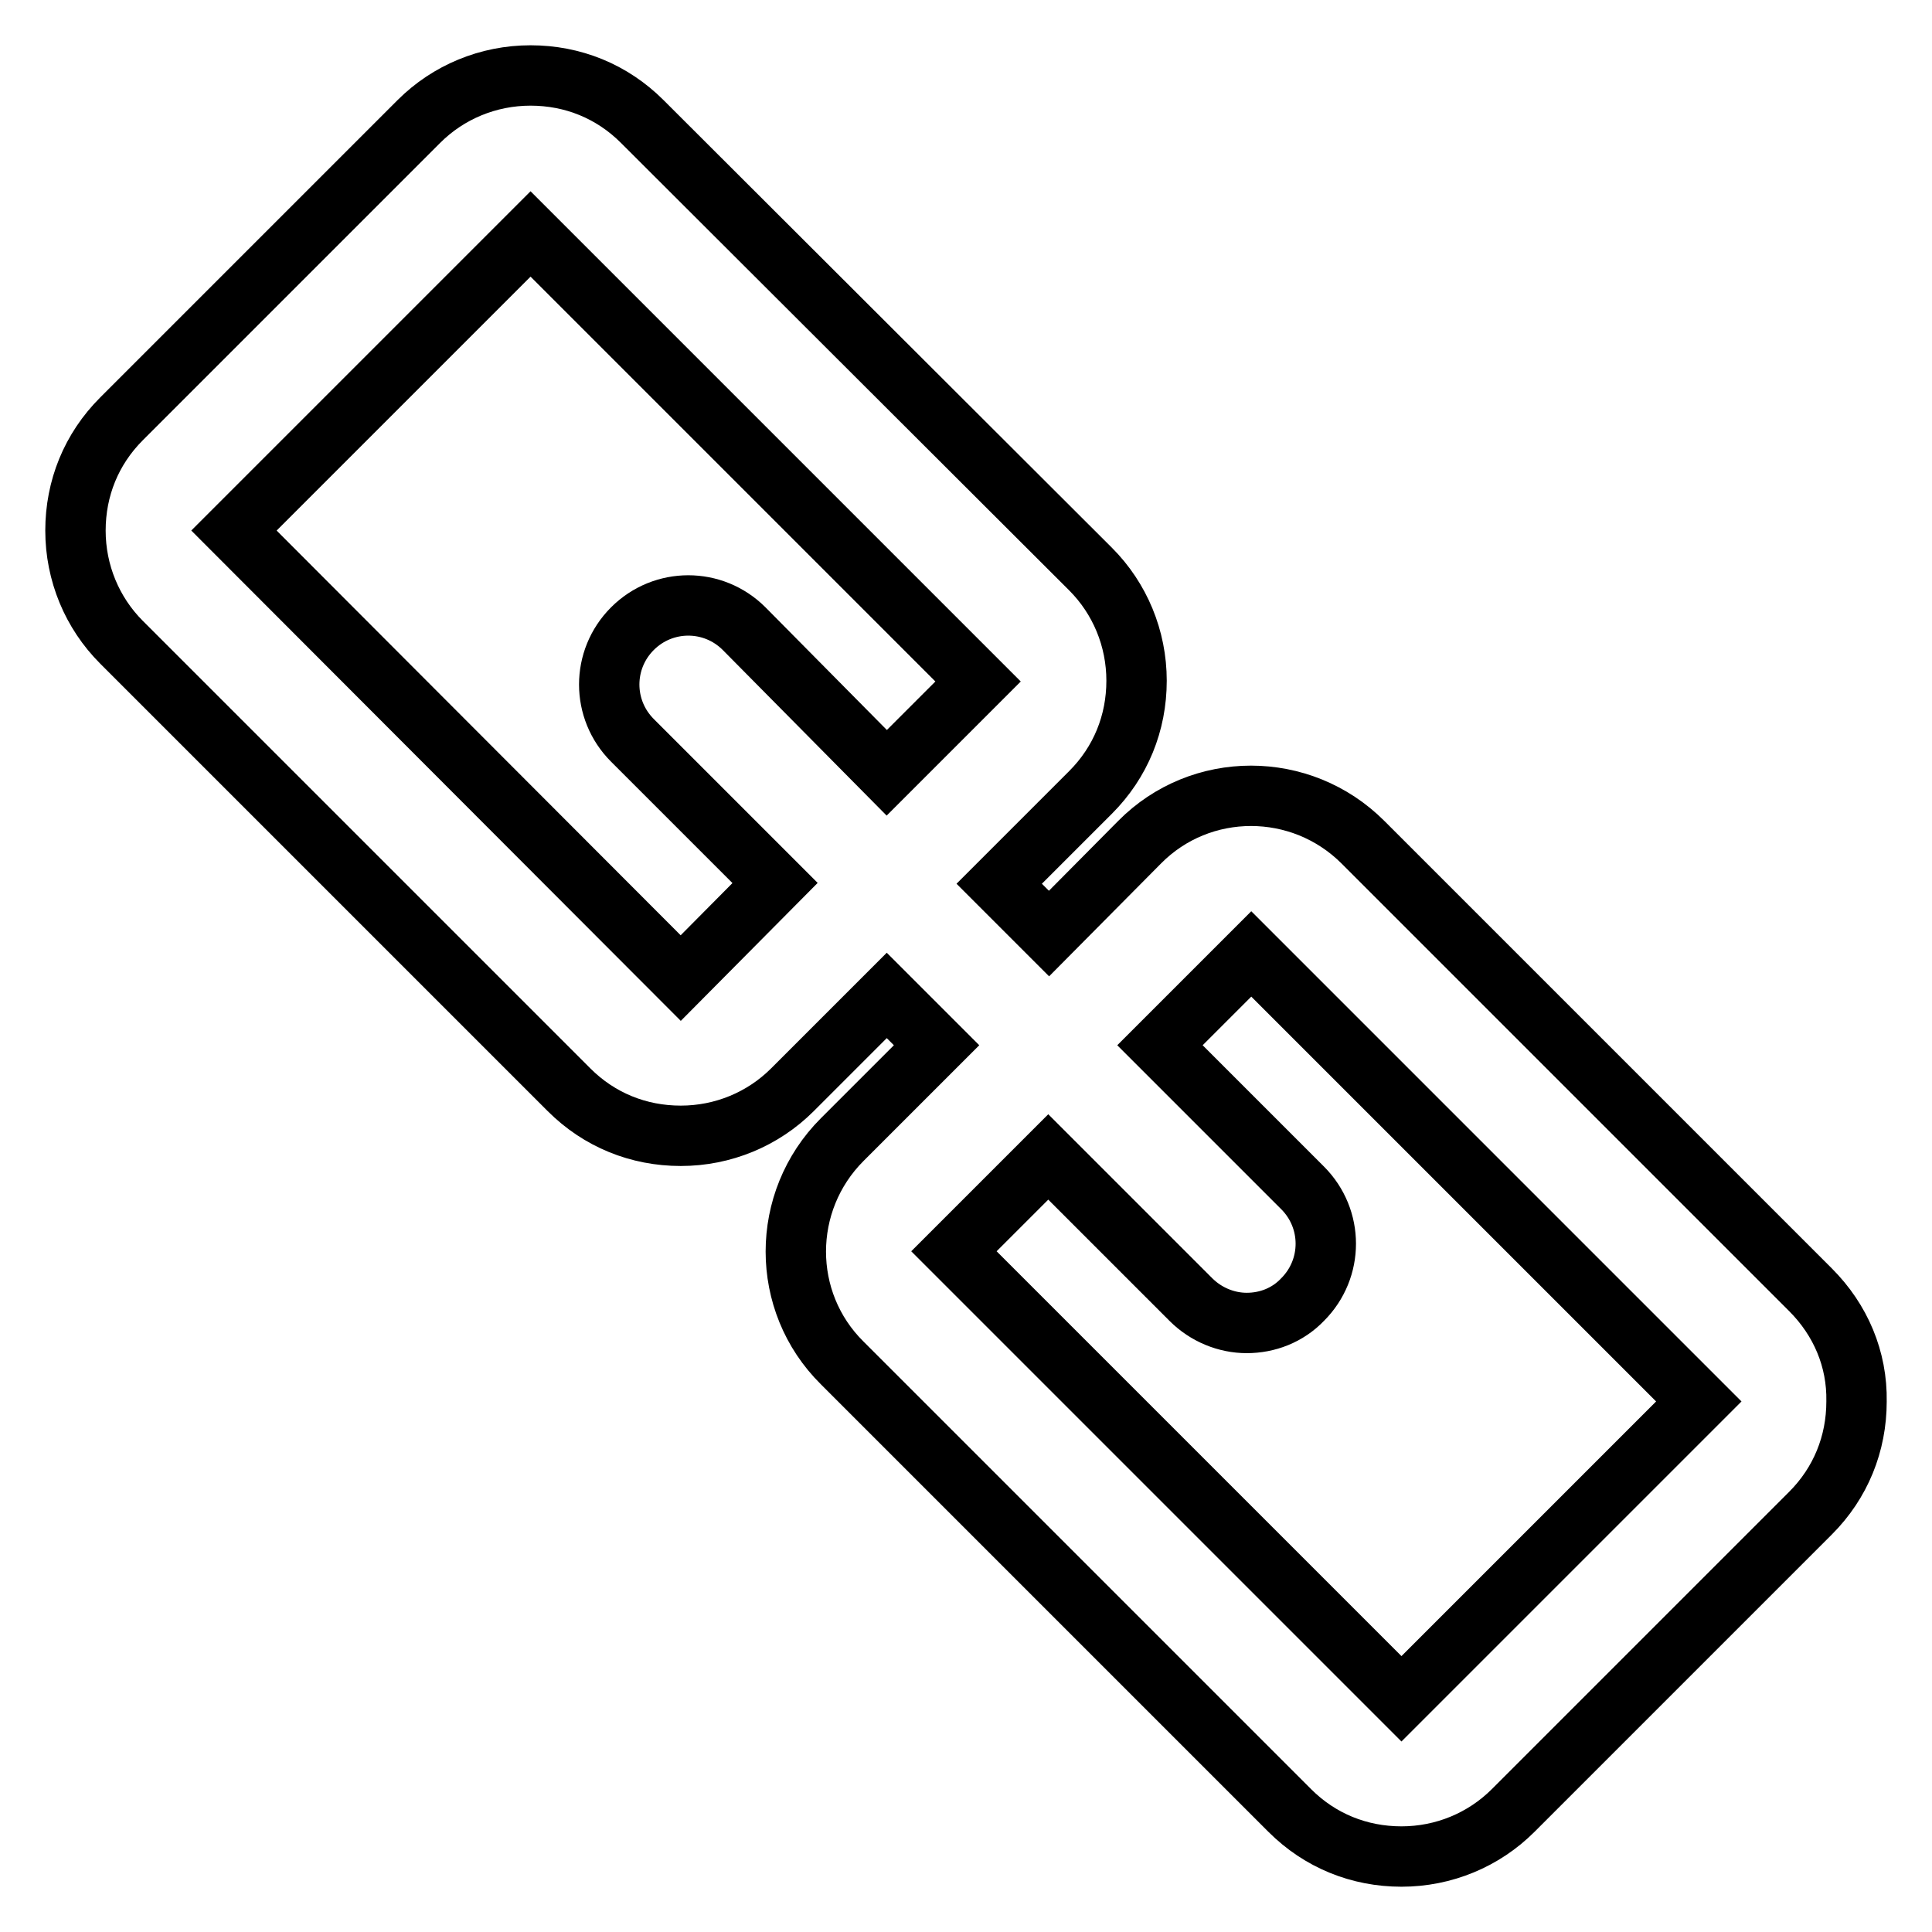
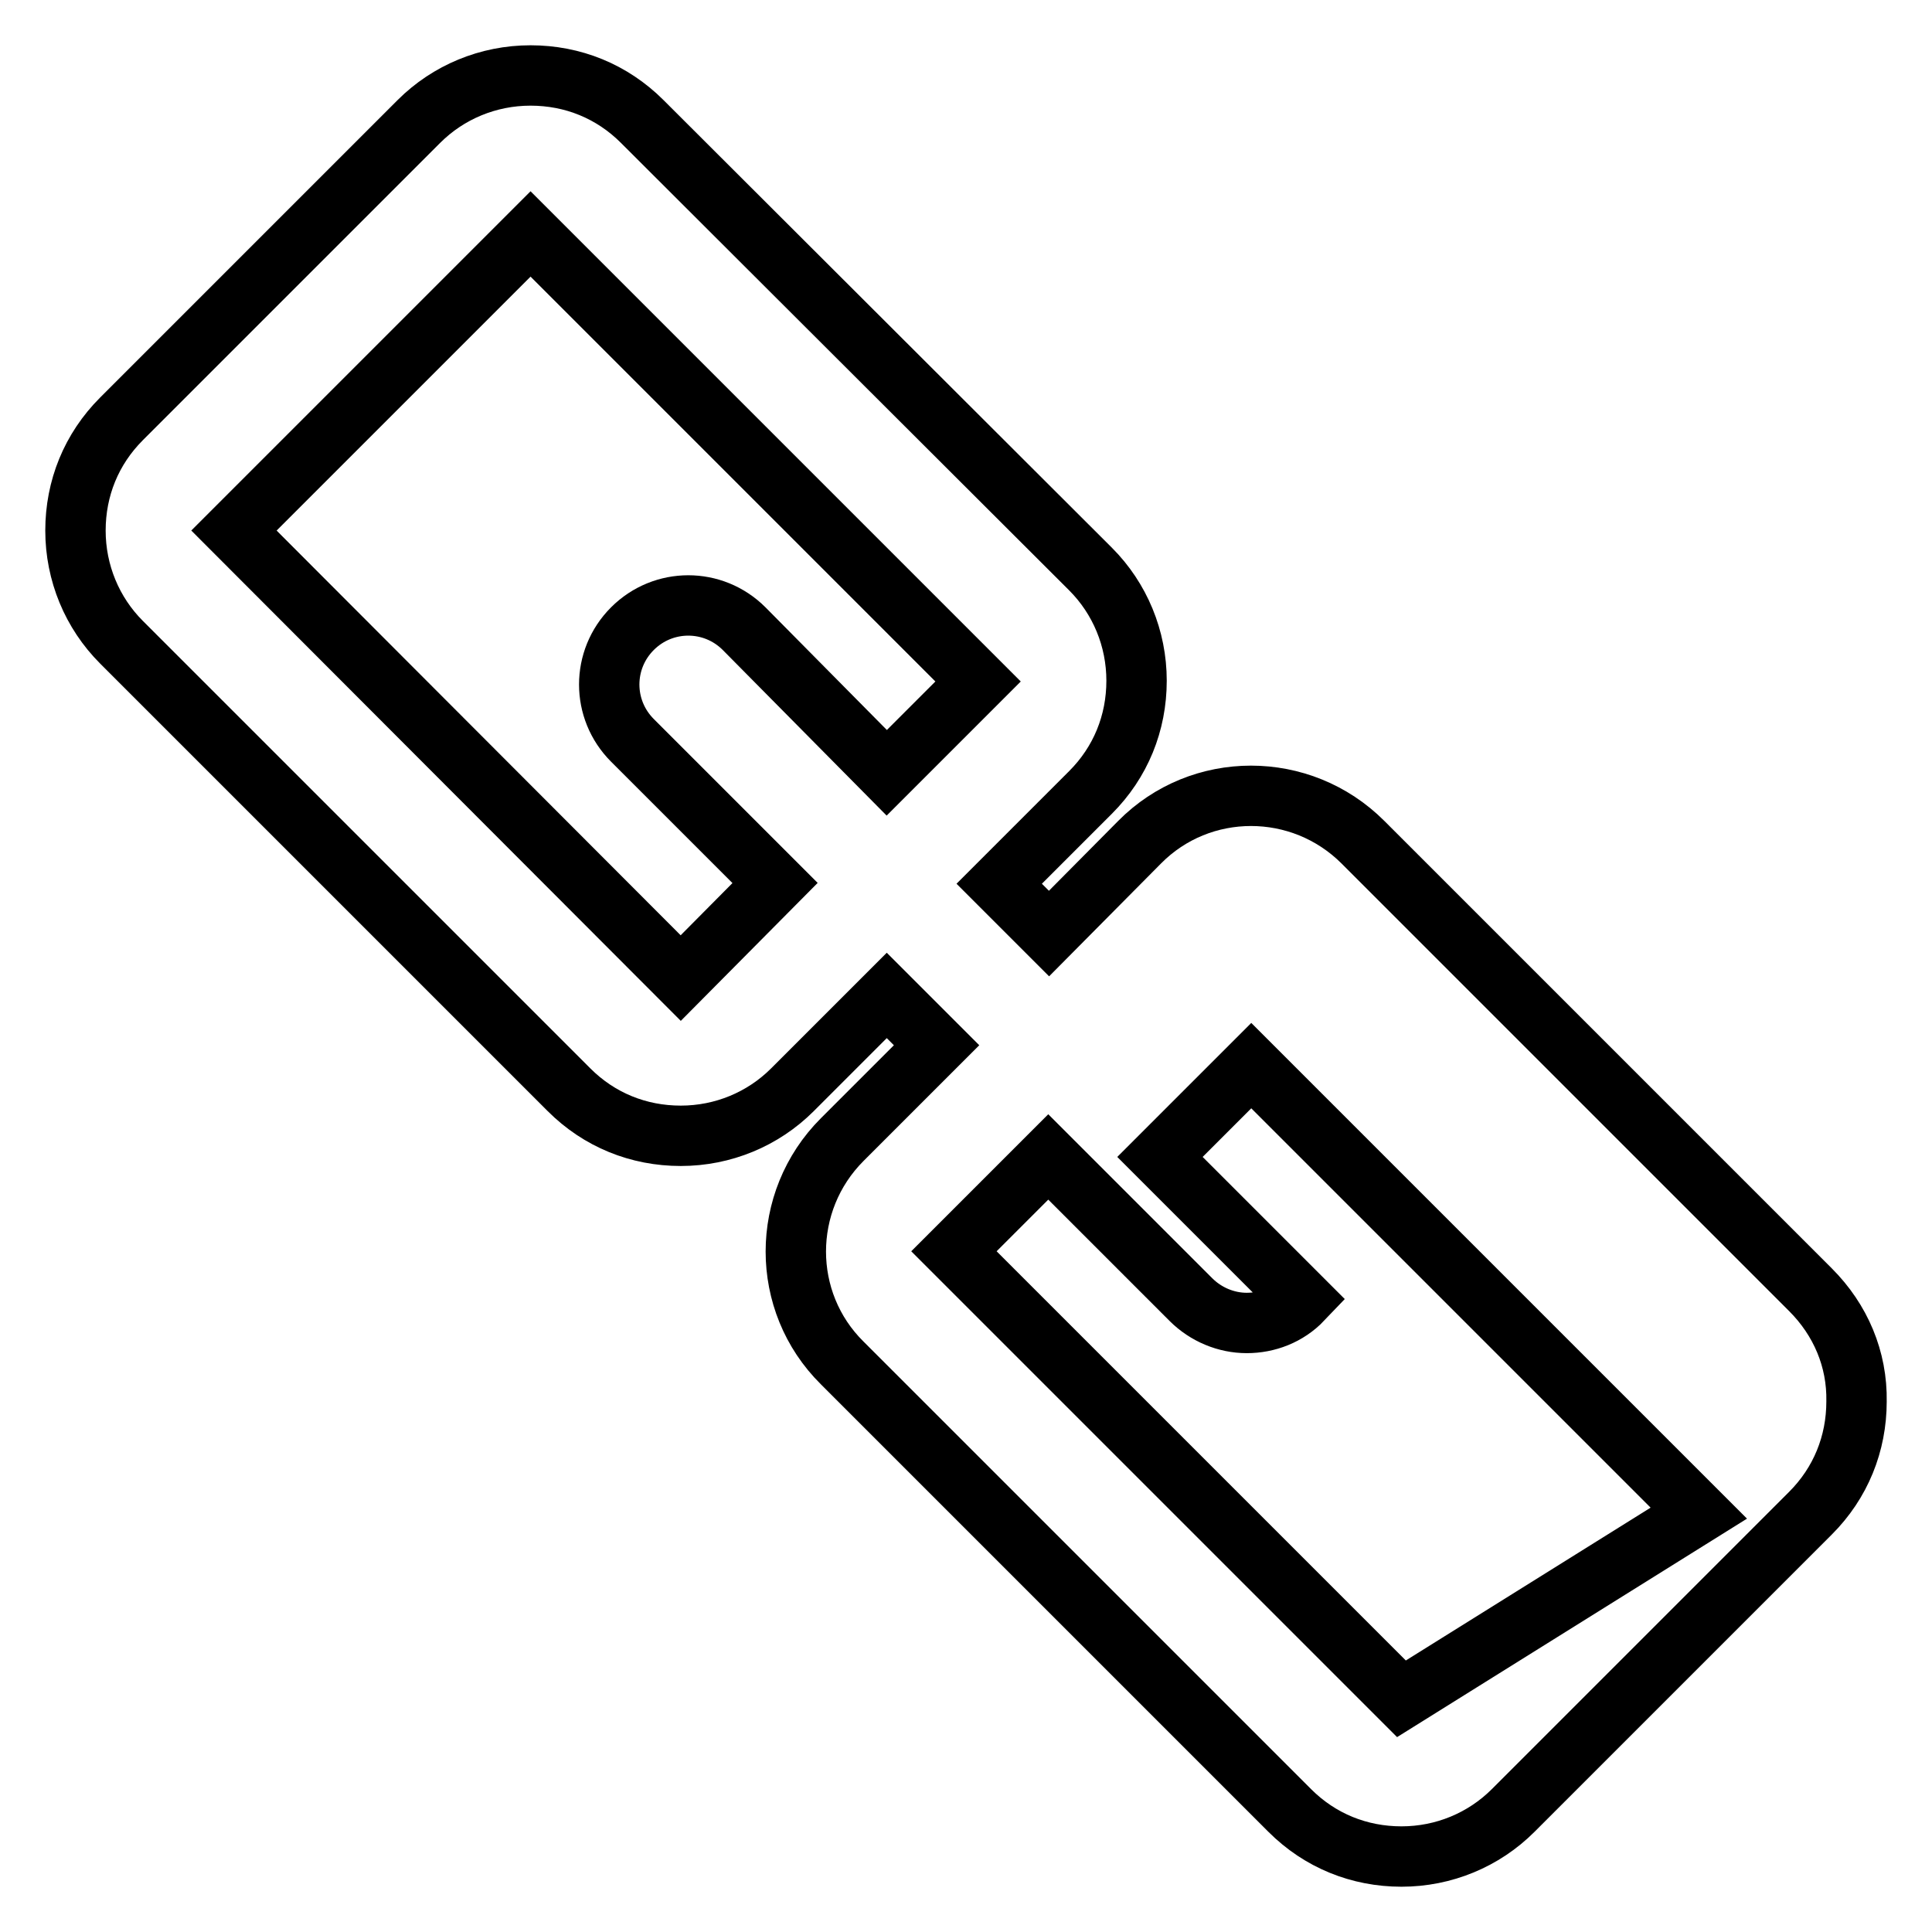
<svg xmlns="http://www.w3.org/2000/svg" version="1.1" x="0px" y="0px" viewBox="0 0 256 256" enable-background="new 0 0 256 256" xml:space="preserve">
  <g>
-     <path stroke-width="8" fill-opacity="0" stroke="#000000" d="M239.9,170.9l-59.3-59.3c-8.2-8.2-21.5-8.2-29.6,0l-12,12.1l-6.6-6.6l12.1-12.1c4-4,6.1-9.2,6.1-14.8 c0-5.6-2.2-10.9-6.1-14.8L85.1,16.1c-4-4-9.2-6.1-14.8-6.1c-5.6,0-10.9,2.2-14.8,6.1L16.1,55.5c-4,4-6.1,9.2-6.1,14.8 s2.2,10.9,6.1,14.8l59.3,59.3c4,4,9.2,6.1,14.8,6.1c5.6,0,10.9-2.2,14.8-6.1l12.5-12.5l6.6,6.6L111.6,151c-8.2,8.2-8.2,21.5,0,29.6 l59.3,59.3c4,4,9.2,6.1,14.8,6.1s10.9-2.2,14.8-6.1l39.4-39.4c4-4,6.1-9.2,6.1-14.8C246.1,180.1,243.9,174.9,239.9,170.9 L239.9,170.9z M90.2,129.6L31,70.3L70.3,31l59.3,59.3l-12.1,12.1L98.6,83.3c-4.1-4.1-10.7-4.1-14.8,0c-4.1,4.1-4.1,10.7,0,14.8 l18.9,18.9L90.2,129.6L90.2,129.6z M185.7,225.1l-59.3-59.3l12.5-12.5l18.9,18.9c2,2,4.7,3.1,7.4,3.1s5.4-1,7.4-3.1 c4.1-4.1,4.1-10.7,0-14.8l-18.9-18.9l12.1-12.1l59.3,59.3L185.7,225.1z" />
+     <path stroke-width="8" fill-opacity="0" stroke="#000000" d="M239.9,170.9l-59.3-59.3c-8.2-8.2-21.5-8.2-29.6,0l-12,12.1l-6.6-6.6l12.1-12.1c4-4,6.1-9.2,6.1-14.8 c0-5.6-2.2-10.9-6.1-14.8L85.1,16.1c-4-4-9.2-6.1-14.8-6.1c-5.6,0-10.9,2.2-14.8,6.1L16.1,55.5c-4,4-6.1,9.2-6.1,14.8 s2.2,10.9,6.1,14.8l59.3,59.3c4,4,9.2,6.1,14.8,6.1c5.6,0,10.9-2.2,14.8-6.1l12.5-12.5l6.6,6.6L111.6,151c-8.2,8.2-8.2,21.5,0,29.6 l59.3,59.3c4,4,9.2,6.1,14.8,6.1s10.9-2.2,14.8-6.1l39.4-39.4c4-4,6.1-9.2,6.1-14.8C246.1,180.1,243.9,174.9,239.9,170.9 L239.9,170.9z M90.2,129.6L31,70.3L70.3,31l59.3,59.3l-12.1,12.1L98.6,83.3c-4.1-4.1-10.7-4.1-14.8,0c-4.1,4.1-4.1,10.7,0,14.8 l18.9,18.9L90.2,129.6L90.2,129.6z M185.7,225.1l-59.3-59.3l12.5-12.5l18.9,18.9c2,2,4.7,3.1,7.4,3.1s5.4-1,7.4-3.1 l-18.9-18.9l12.1-12.1l59.3,59.3L185.7,225.1z" />
  </g>
</svg>